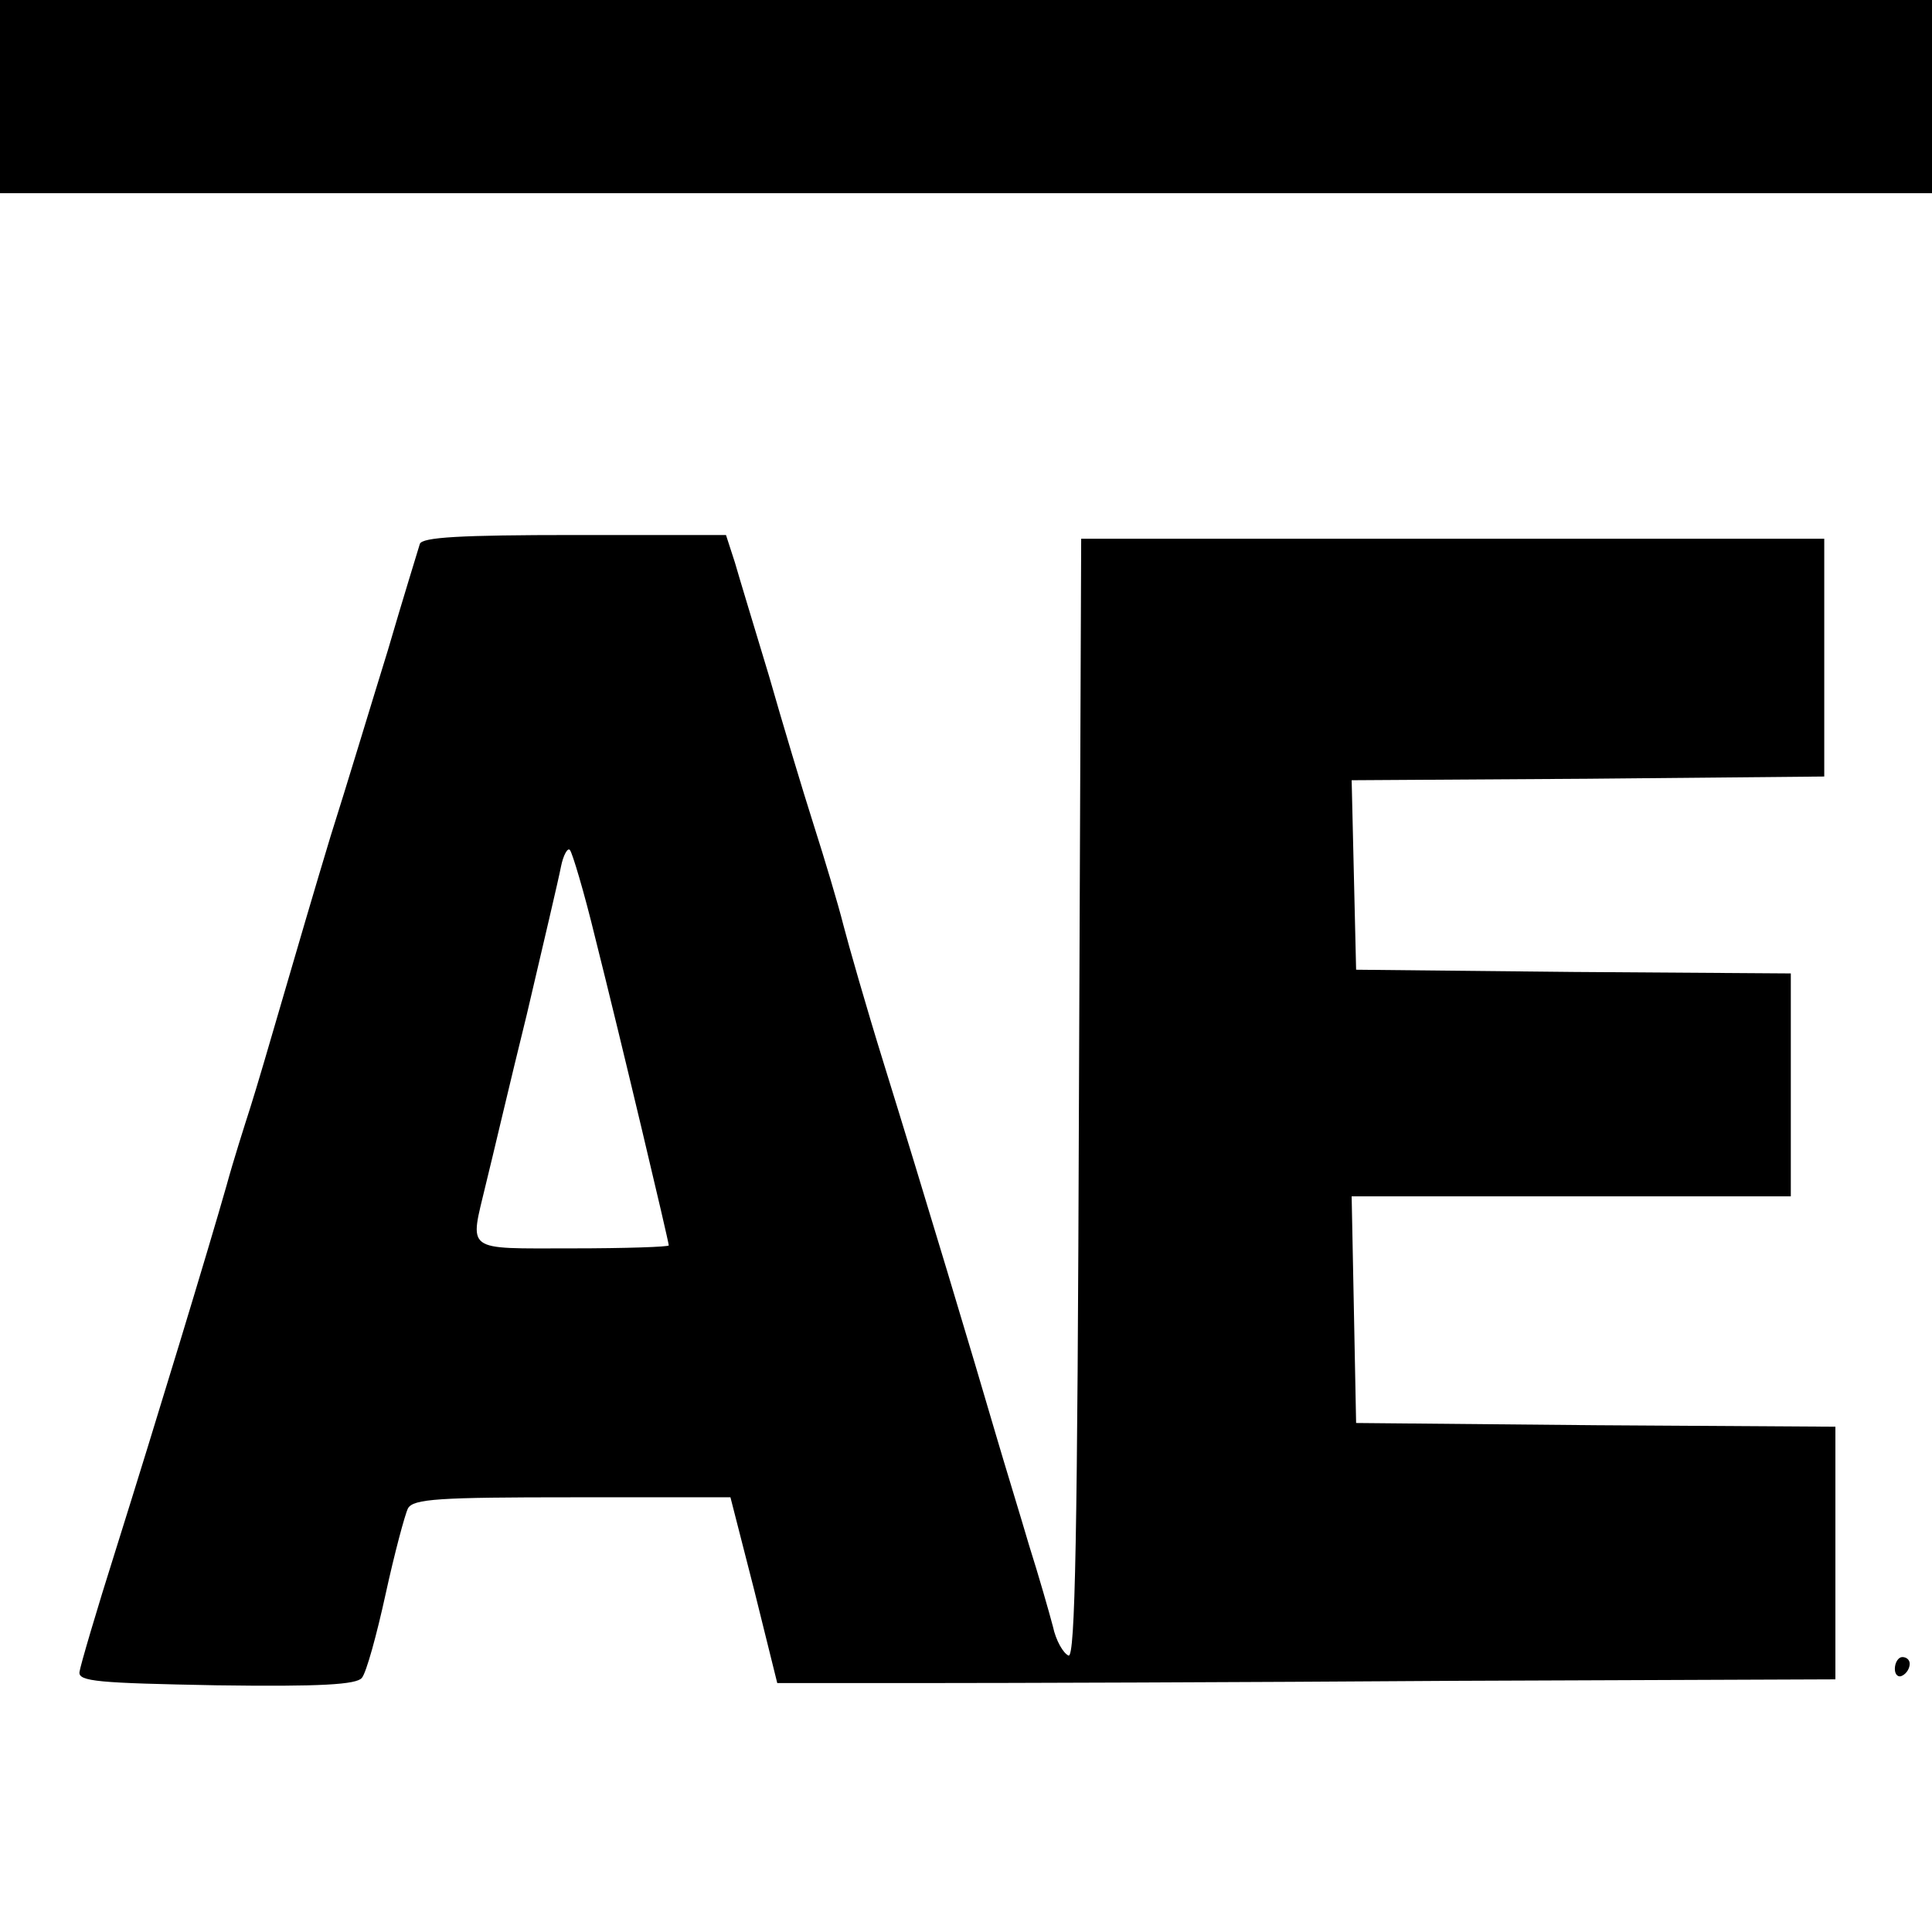
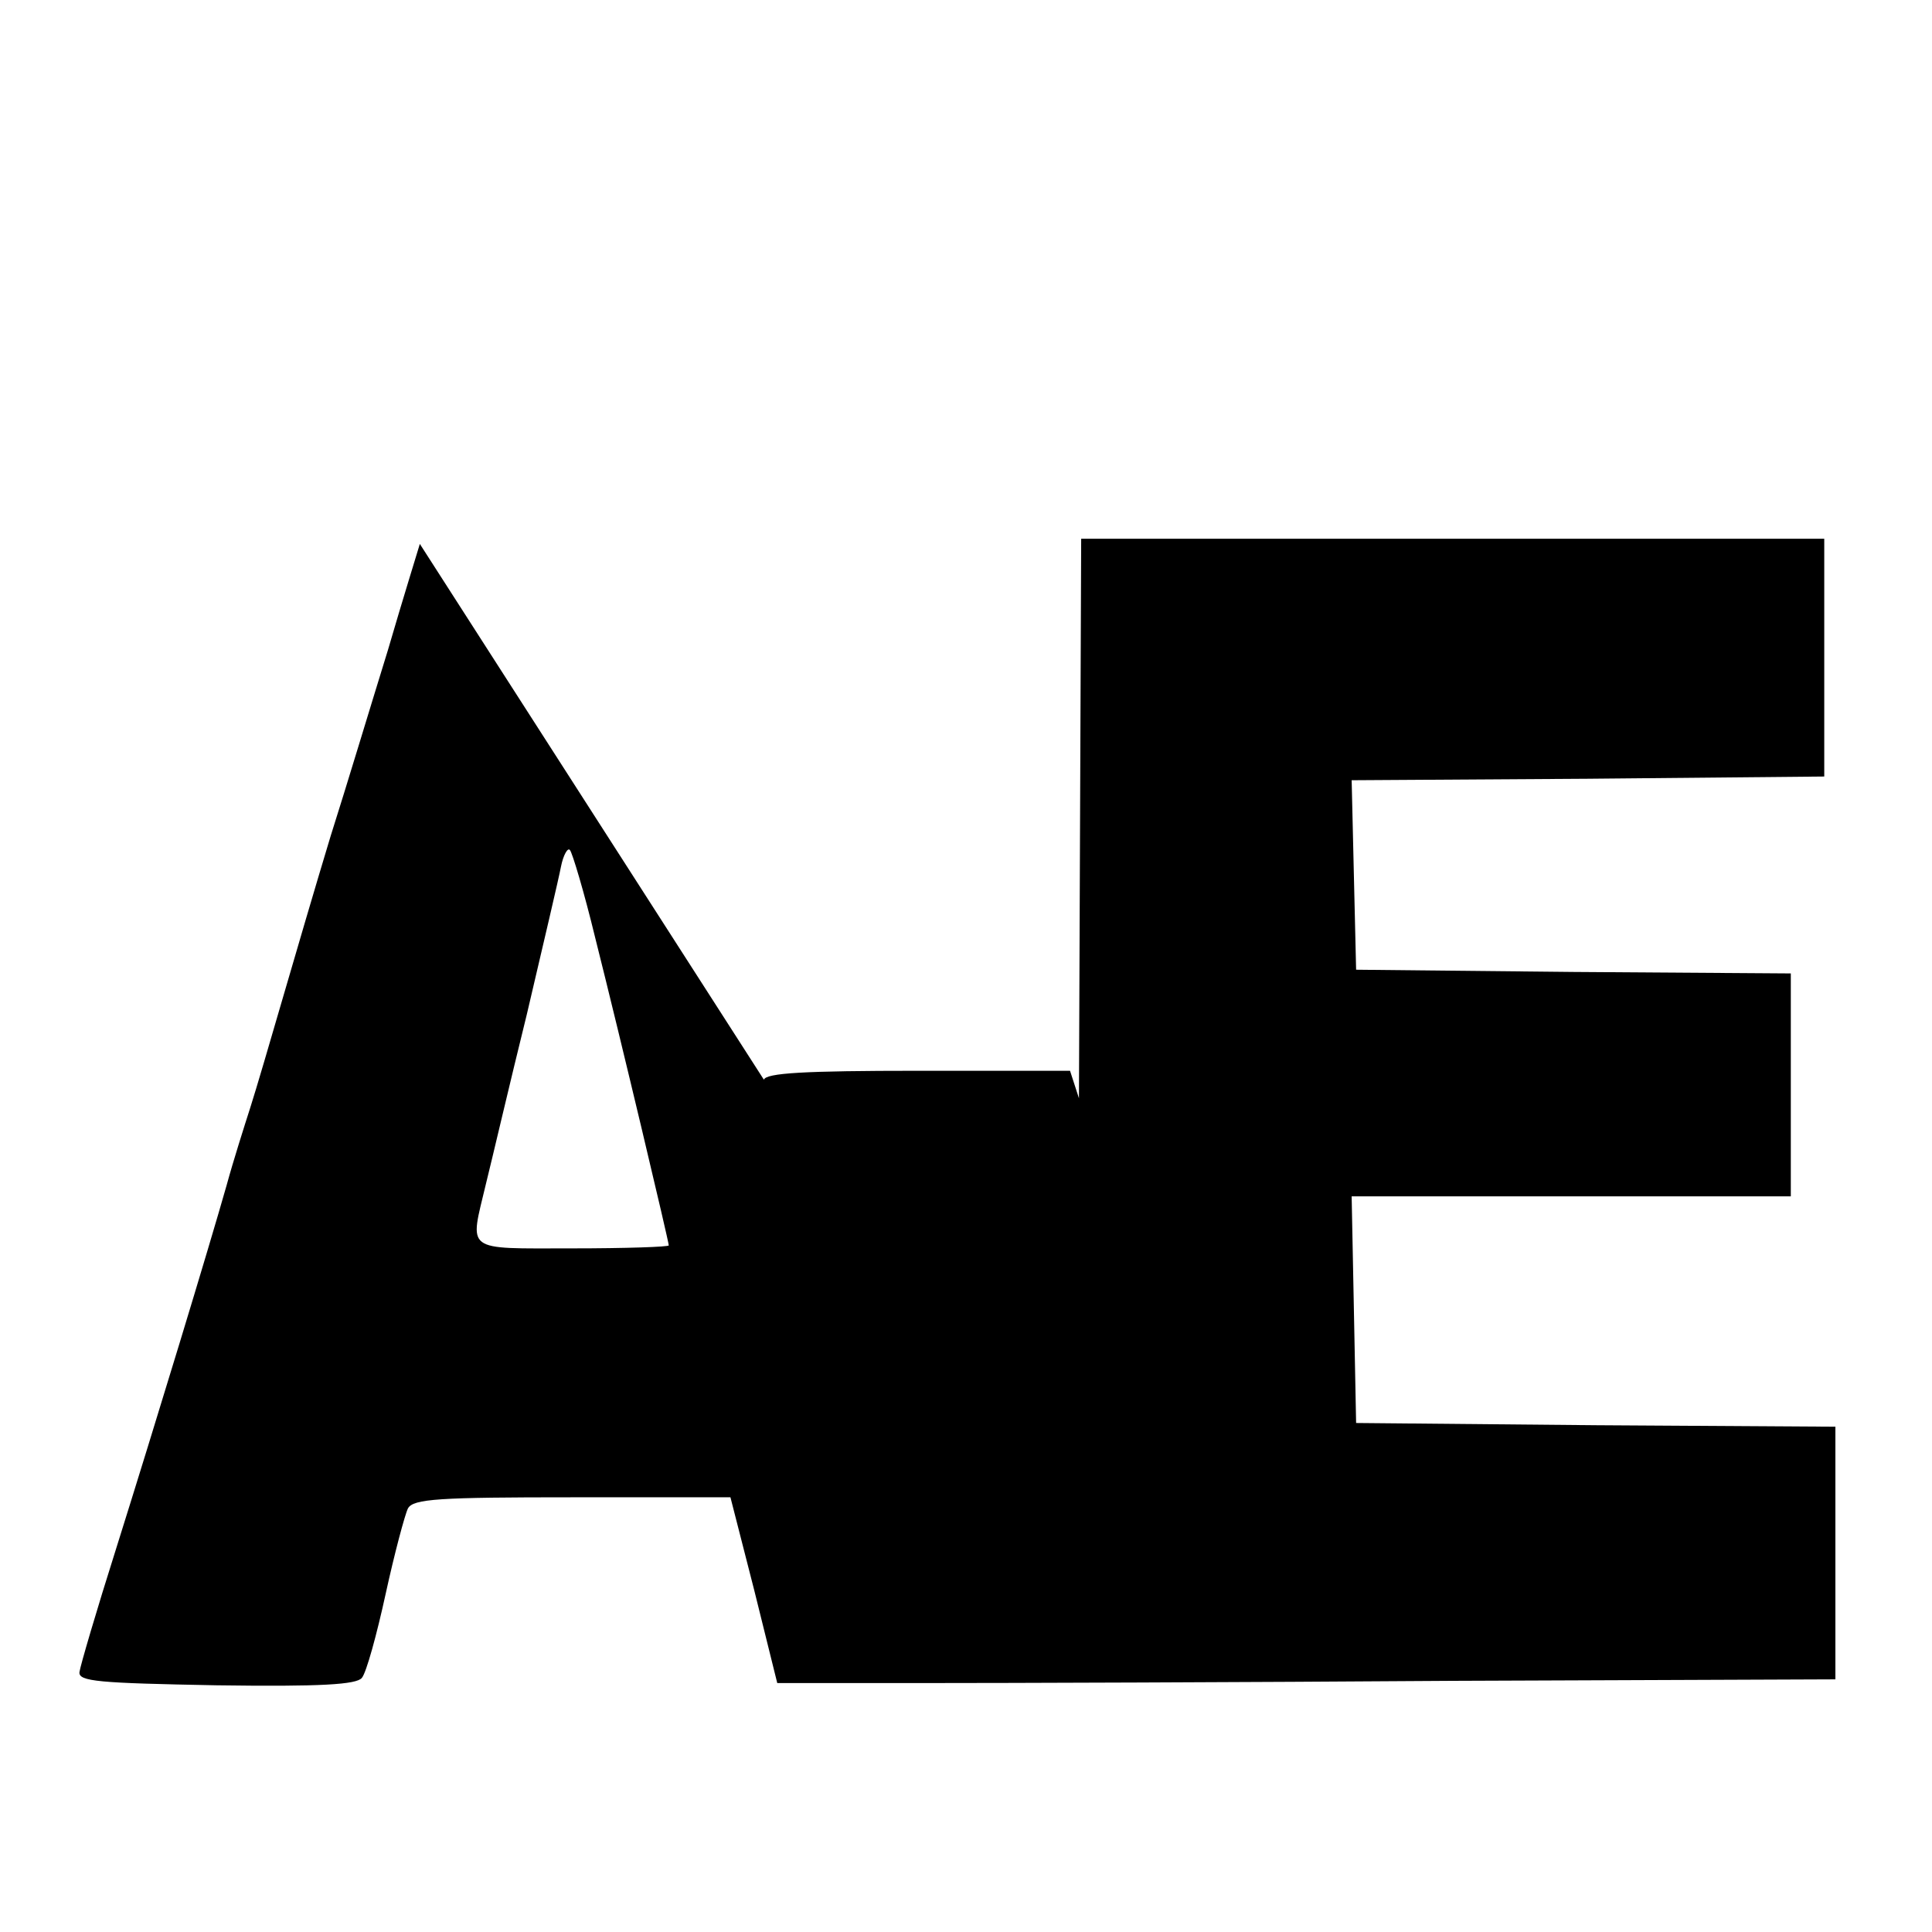
<svg xmlns="http://www.w3.org/2000/svg" version="1.0" width="260pt" height="260pt" viewBox="0 0 260 260" preserveAspectRatio="xMidYMid meet">
  <g transform="translate(0,260) scale(0.1,-0.1)" fill="#000000" stroke="none">
-     <path d="M0 2470 l0 -130 1300 0 1300 0 0 130 0 130 -1300 0 -1300 0 0 -130z" />
-     <path d="M565 1868 c-2 -7 -22 -71 -43 -143 -22 -71 -56 -184 -77 -250 -20 -66 -49 -165 -65 -220 -16 -55 -35 -120 -43 -145 -8 -25 -23 -72 -32 -105 -25 -88 -95 -318 -149 -490 -26 -82 -48 -157 -49 -165 -2 -13 26 -15 184 -18 141 -2 189 1 196 10 6 7 20 58 32 113 12 55 26 107 30 115 7 13 42 15 221 15 l213 0 32 -125 31 -125 197 0 c108 0 429 1 712 3 l515 2 0 170 0 170 -322 2 -323 3 -3 153 -3 152 296 0 295 0 0 150 0 150 -293 2 -292 3 -3 127 -3 128 318 2 318 3 0 160 0 160 -500 0 -500 0 -3 -753 c-2 -591 -5 -753 -14 -750 -7 3 -17 20 -21 39 -5 19 -19 68 -32 109 -12 41 -33 109 -45 150 -28 96 -97 326 -151 500 -23 74 -47 158 -54 185 -7 28 -25 88 -40 135 -15 47 -42 137 -60 200 -19 63 -40 132 -46 153 l-12 37 -204 0 c-154 0 -205 -3 -208 -12z m236 -530 c35 -139 99 -409 99 -414 0 -2 -58 -4 -130 -4 -147 0 -138 -6 -116 87 8 32 32 135 55 228 22 94 43 183 46 199 3 15 9 26 12 22 3 -3 19 -56 34 -118z" />
-     <path d="M2550 354 c0 -8 5 -12 10 -9 6 3 10 10 10 16 0 5 -4 9 -10 9 -5 0 -10 -7 -10 -16z" />
+     <path d="M565 1868 c-2 -7 -22 -71 -43 -143 -22 -71 -56 -184 -77 -250 -20 -66 -49 -165 -65 -220 -16 -55 -35 -120 -43 -145 -8 -25 -23 -72 -32 -105 -25 -88 -95 -318 -149 -490 -26 -82 -48 -157 -49 -165 -2 -13 26 -15 184 -18 141 -2 189 1 196 10 6 7 20 58 32 113 12 55 26 107 30 115 7 13 42 15 221 15 l213 0 32 -125 31 -125 197 0 c108 0 429 1 712 3 l515 2 0 170 0 170 -322 2 -323 3 -3 153 -3 152 296 0 295 0 0 150 0 150 -293 2 -292 3 -3 127 -3 128 318 2 318 3 0 160 0 160 -500 0 -500 0 -3 -753 l-12 37 -204 0 c-154 0 -205 -3 -208 -12z m236 -530 c35 -139 99 -409 99 -414 0 -2 -58 -4 -130 -4 -147 0 -138 -6 -116 87 8 32 32 135 55 228 22 94 43 183 46 199 3 15 9 26 12 22 3 -3 19 -56 34 -118z" />
  </g>
</svg>